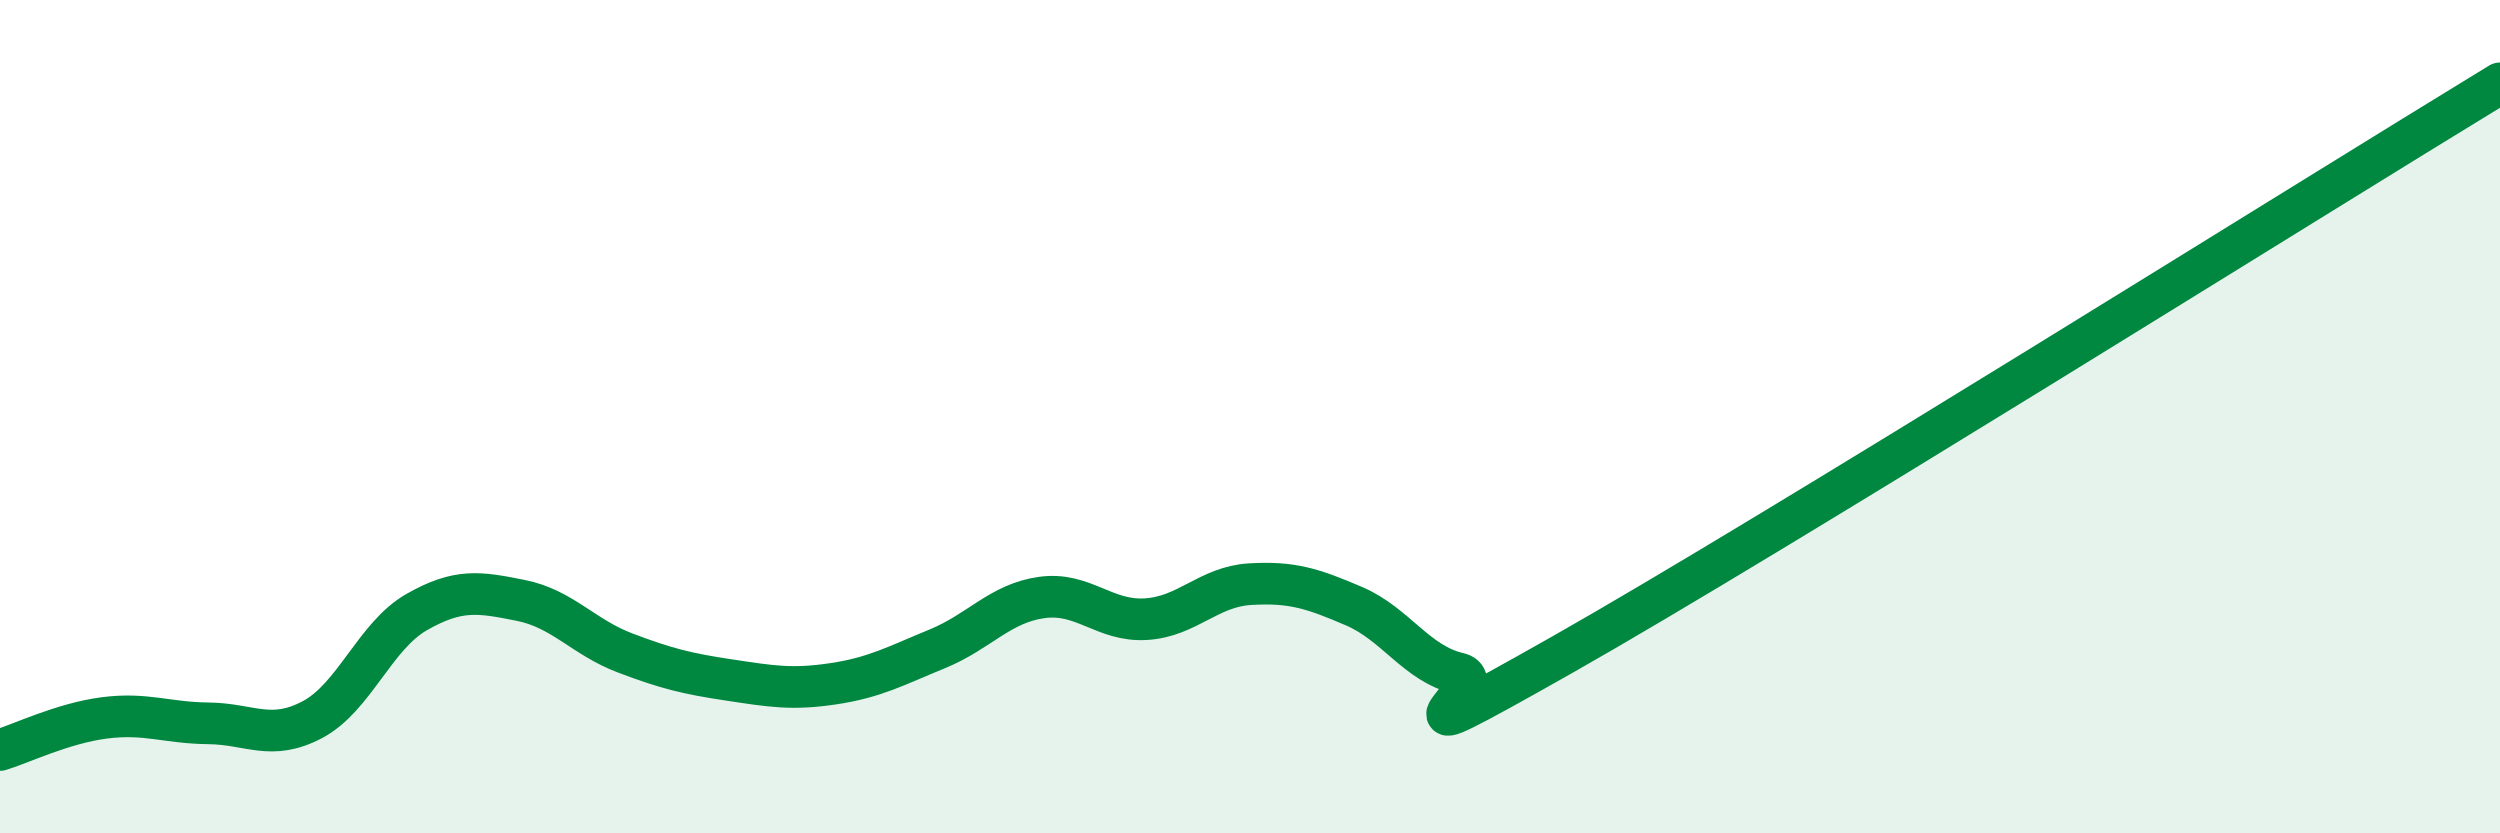
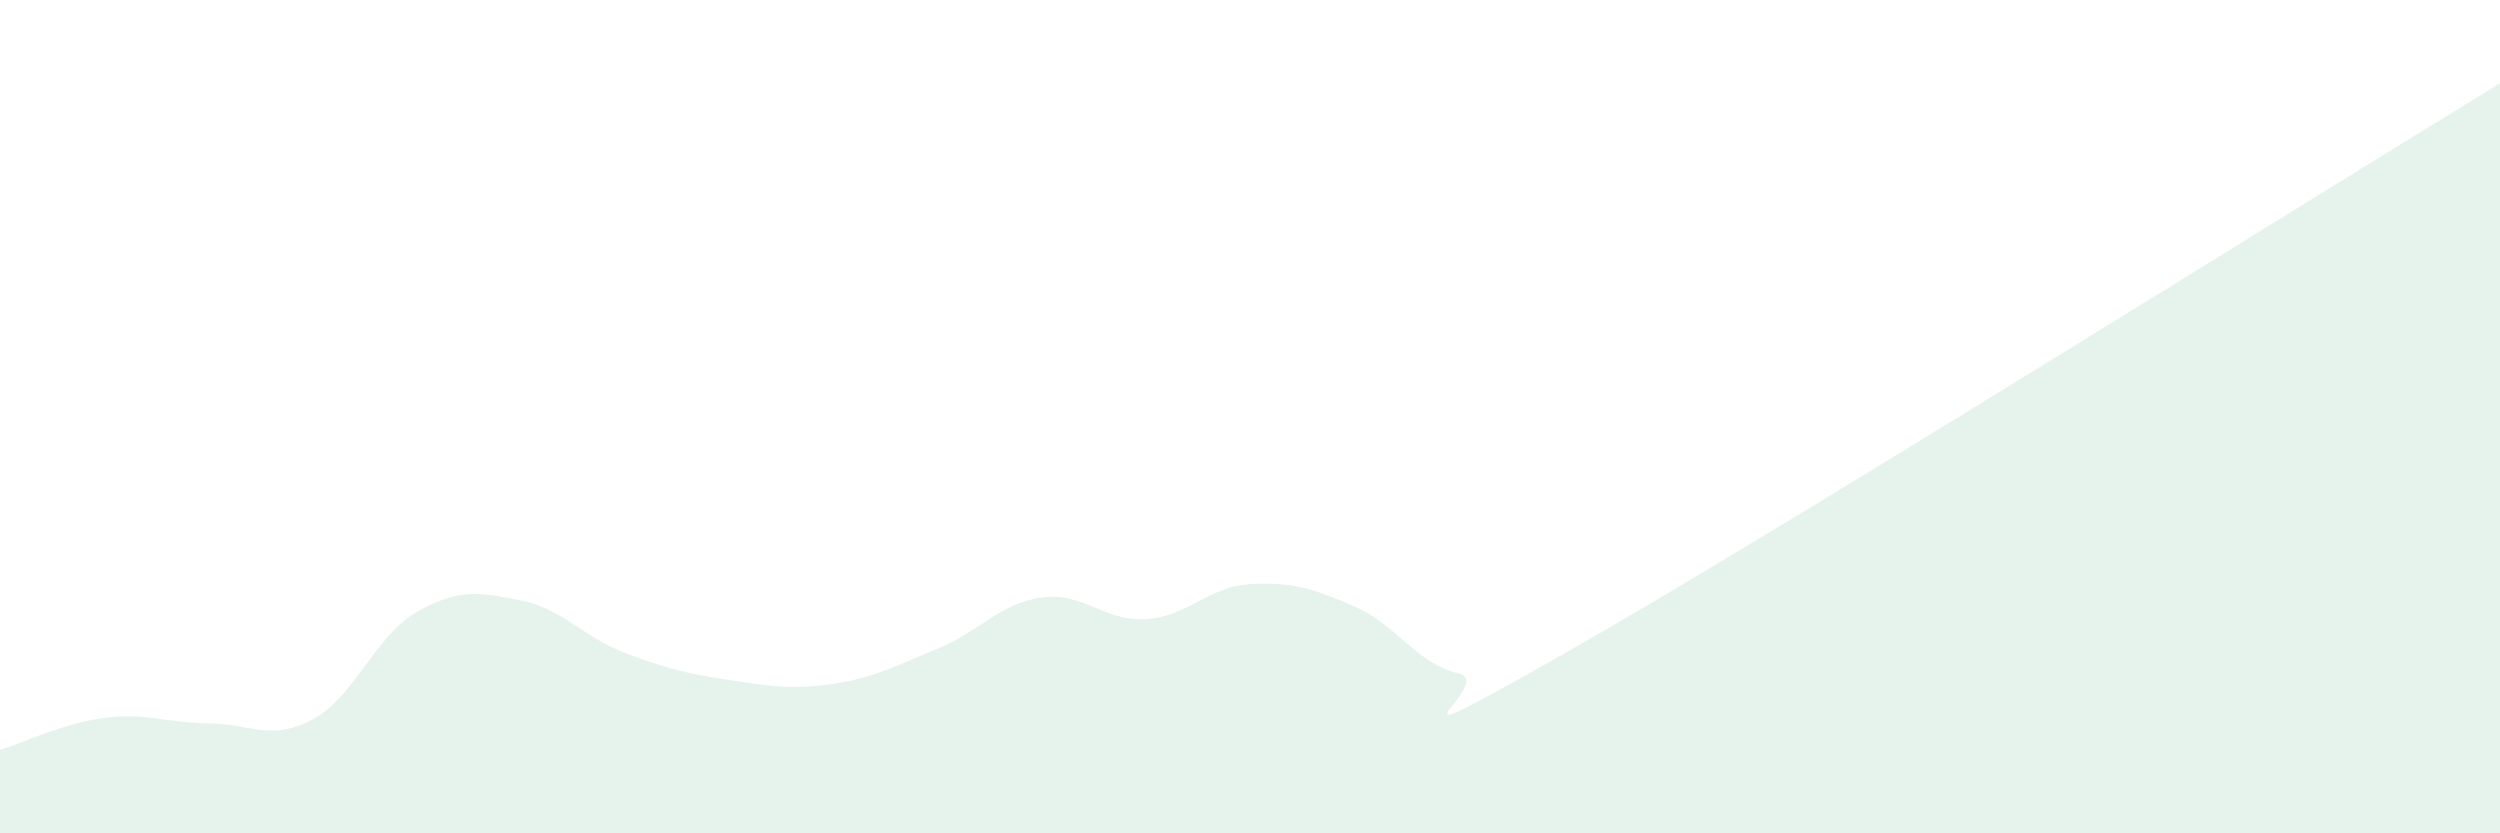
<svg xmlns="http://www.w3.org/2000/svg" width="60" height="20" viewBox="0 0 60 20">
  <path d="M 0,18 C 0.5,17.85 1.5,17.36 2.5,17.23 C 3.5,17.1 4,17.35 5,17.36 C 6,17.37 6.5,17.8 7.5,17.27 C 8.5,16.74 9,15.26 10,14.69 C 11,14.12 11.5,14.21 12.5,14.41 C 13.5,14.61 14,15.29 15,15.67 C 16,16.05 16.5,16.17 17.5,16.32 C 18.5,16.47 19,16.56 20,16.41 C 21,16.26 21.5,15.98 22.5,15.57 C 23.5,15.16 24,14.48 25,14.34 C 26,14.2 26.5,14.92 27.5,14.86 C 28.5,14.8 29,14.08 30,14.02 C 31,13.96 31.5,14.12 32.5,14.55 C 33.5,14.98 34,15.93 35,16.16 C 36,16.39 32.5,18.54 37.5,15.71 C 42.5,12.88 55.5,4.74 60,2L60 20L0 20Z" fill="#008740" opacity="0.1" stroke-linecap="round" stroke-linejoin="round" />
-   <path d="M 0,18 C 0.5,17.85 1.5,17.36 2.5,17.23 C 3.5,17.1 4,17.35 5,17.36 C 6,17.37 6.5,17.8 7.5,17.27 C 8.5,16.74 9,15.26 10,14.69 C 11,14.12 11.5,14.21 12.5,14.41 C 13.5,14.61 14,15.29 15,15.67 C 16,16.05 16.5,16.17 17.5,16.32 C 18.5,16.47 19,16.56 20,16.41 C 21,16.26 21.5,15.98 22.5,15.57 C 23.5,15.16 24,14.48 25,14.34 C 26,14.2 26.5,14.92 27.5,14.86 C 28.5,14.8 29,14.08 30,14.02 C 31,13.96 31.5,14.12 32.5,14.55 C 33.5,14.98 34,15.93 35,16.16 C 36,16.39 32.5,18.54 37.5,15.71 C 42.5,12.88 55.5,4.74 60,2" stroke="#008740" stroke-width="1" fill="none" stroke-linecap="round" stroke-linejoin="round" />
</svg>